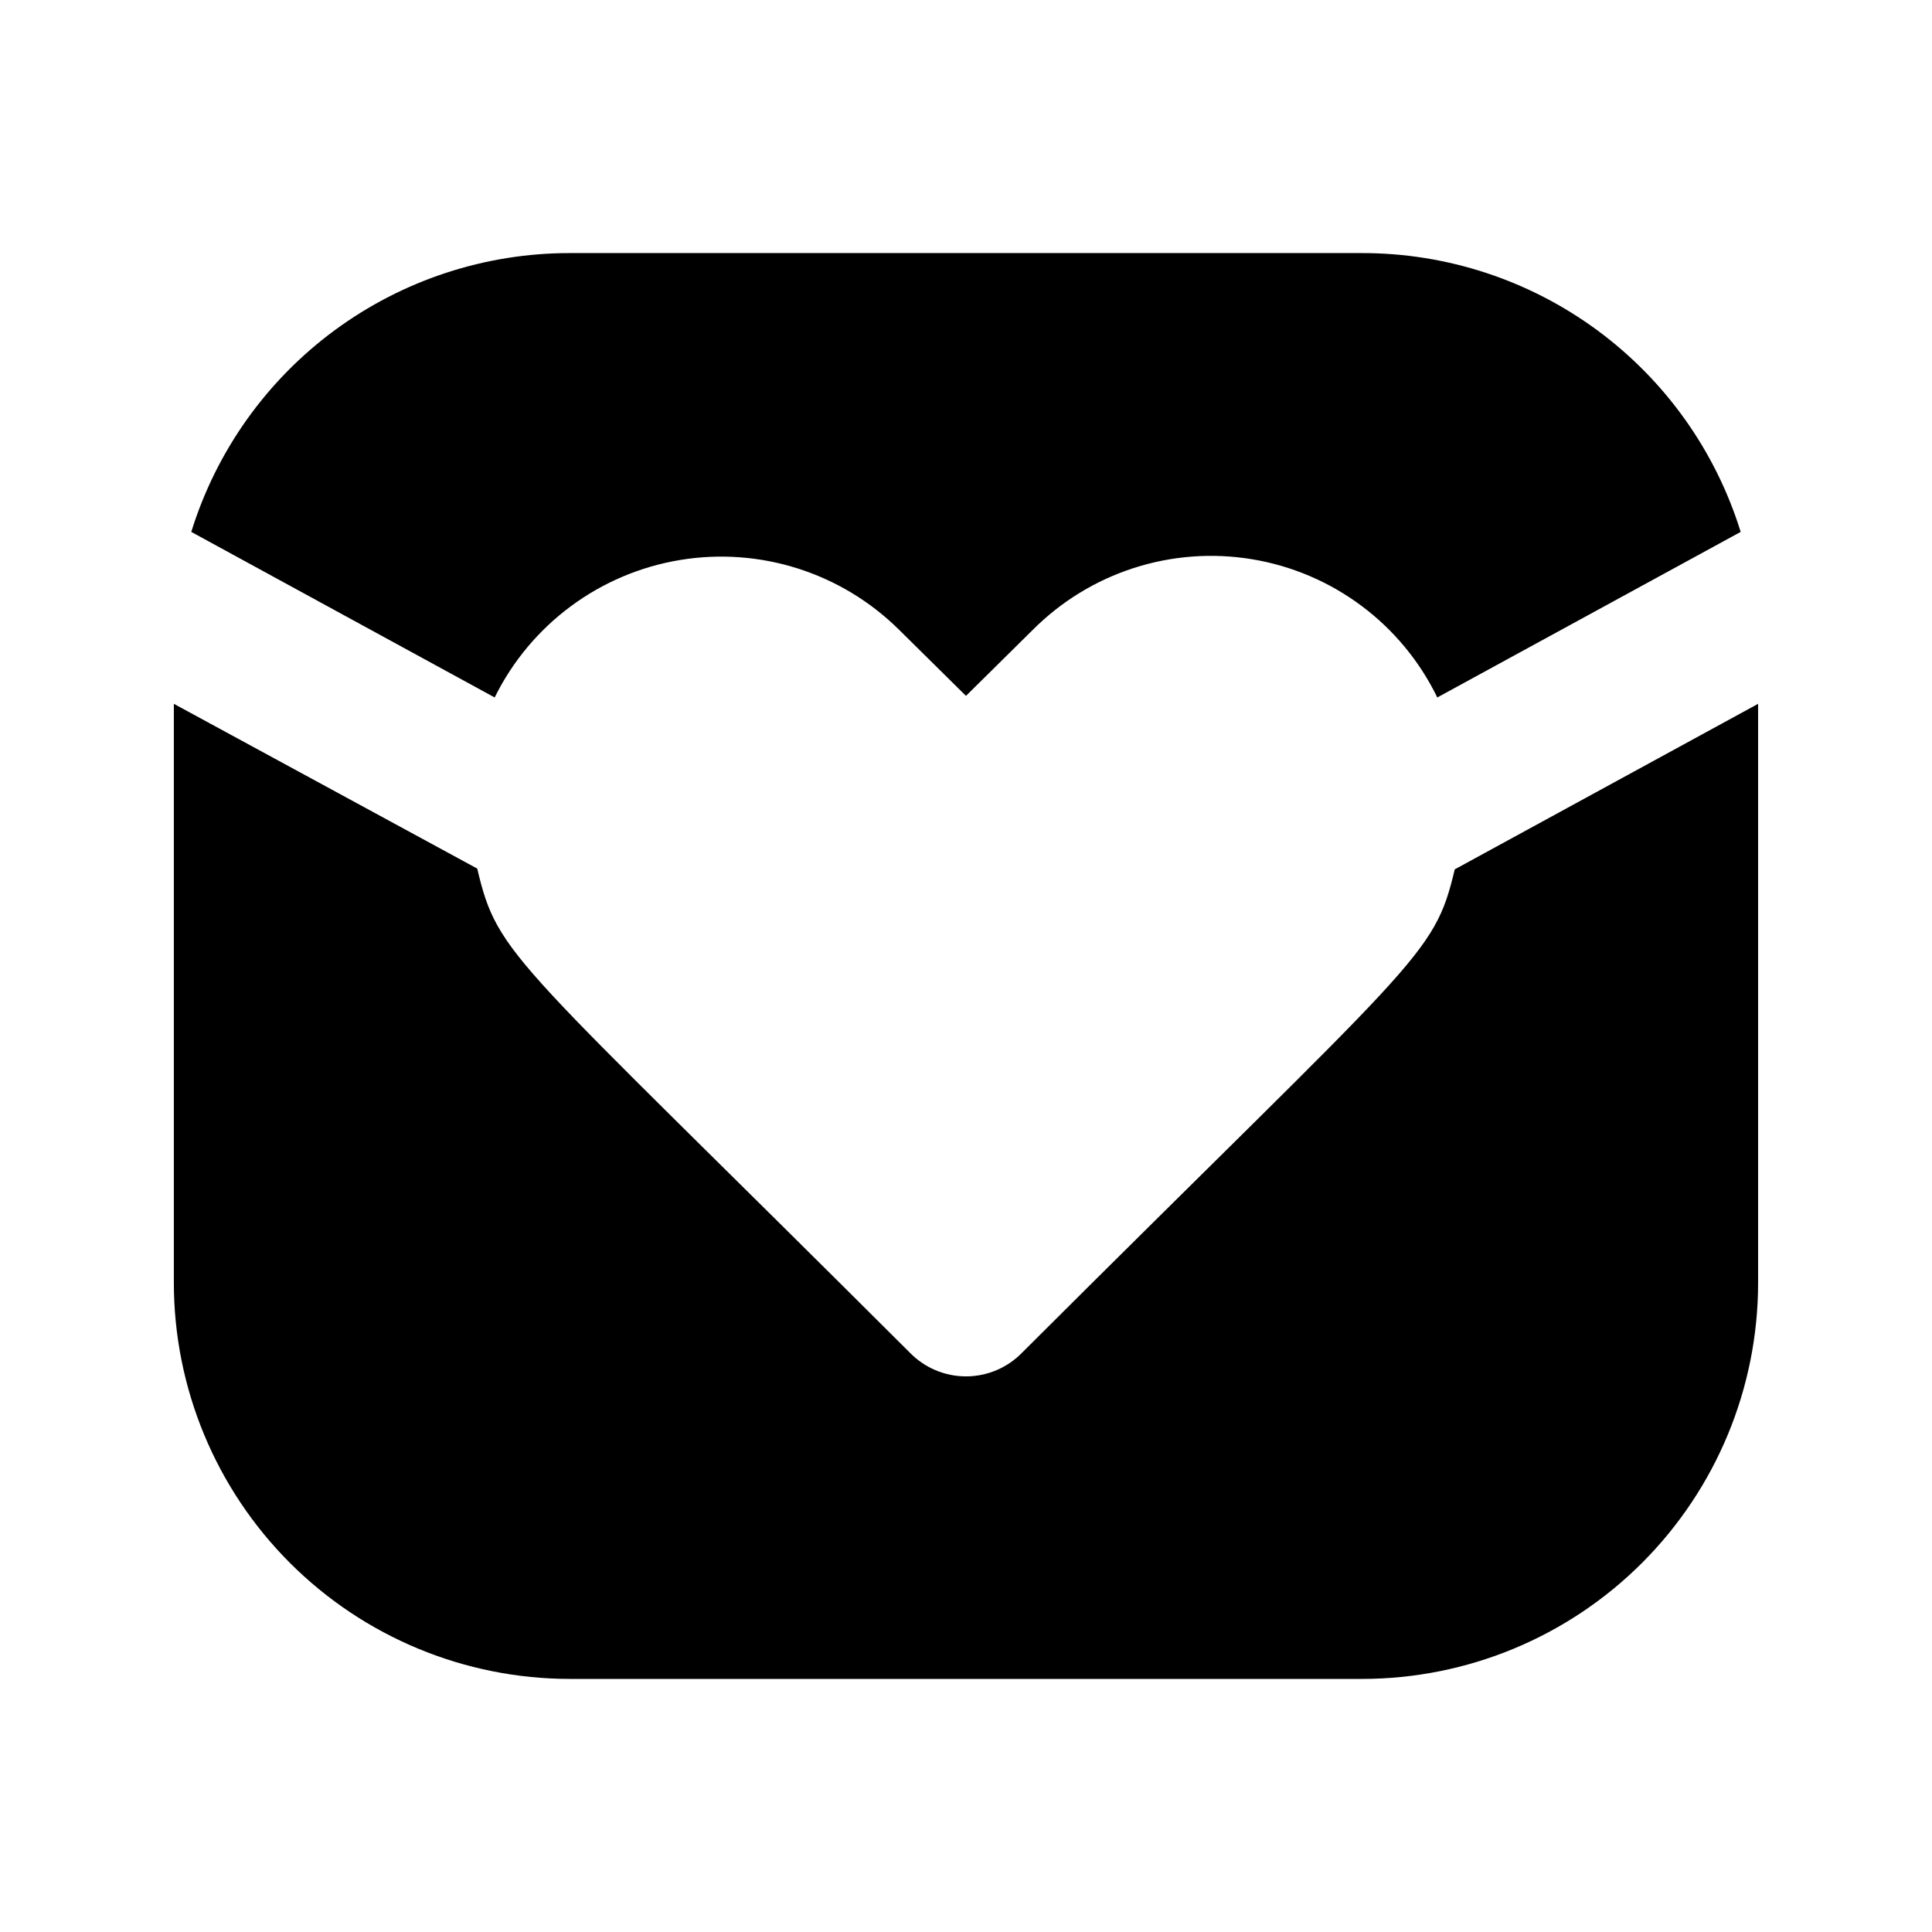
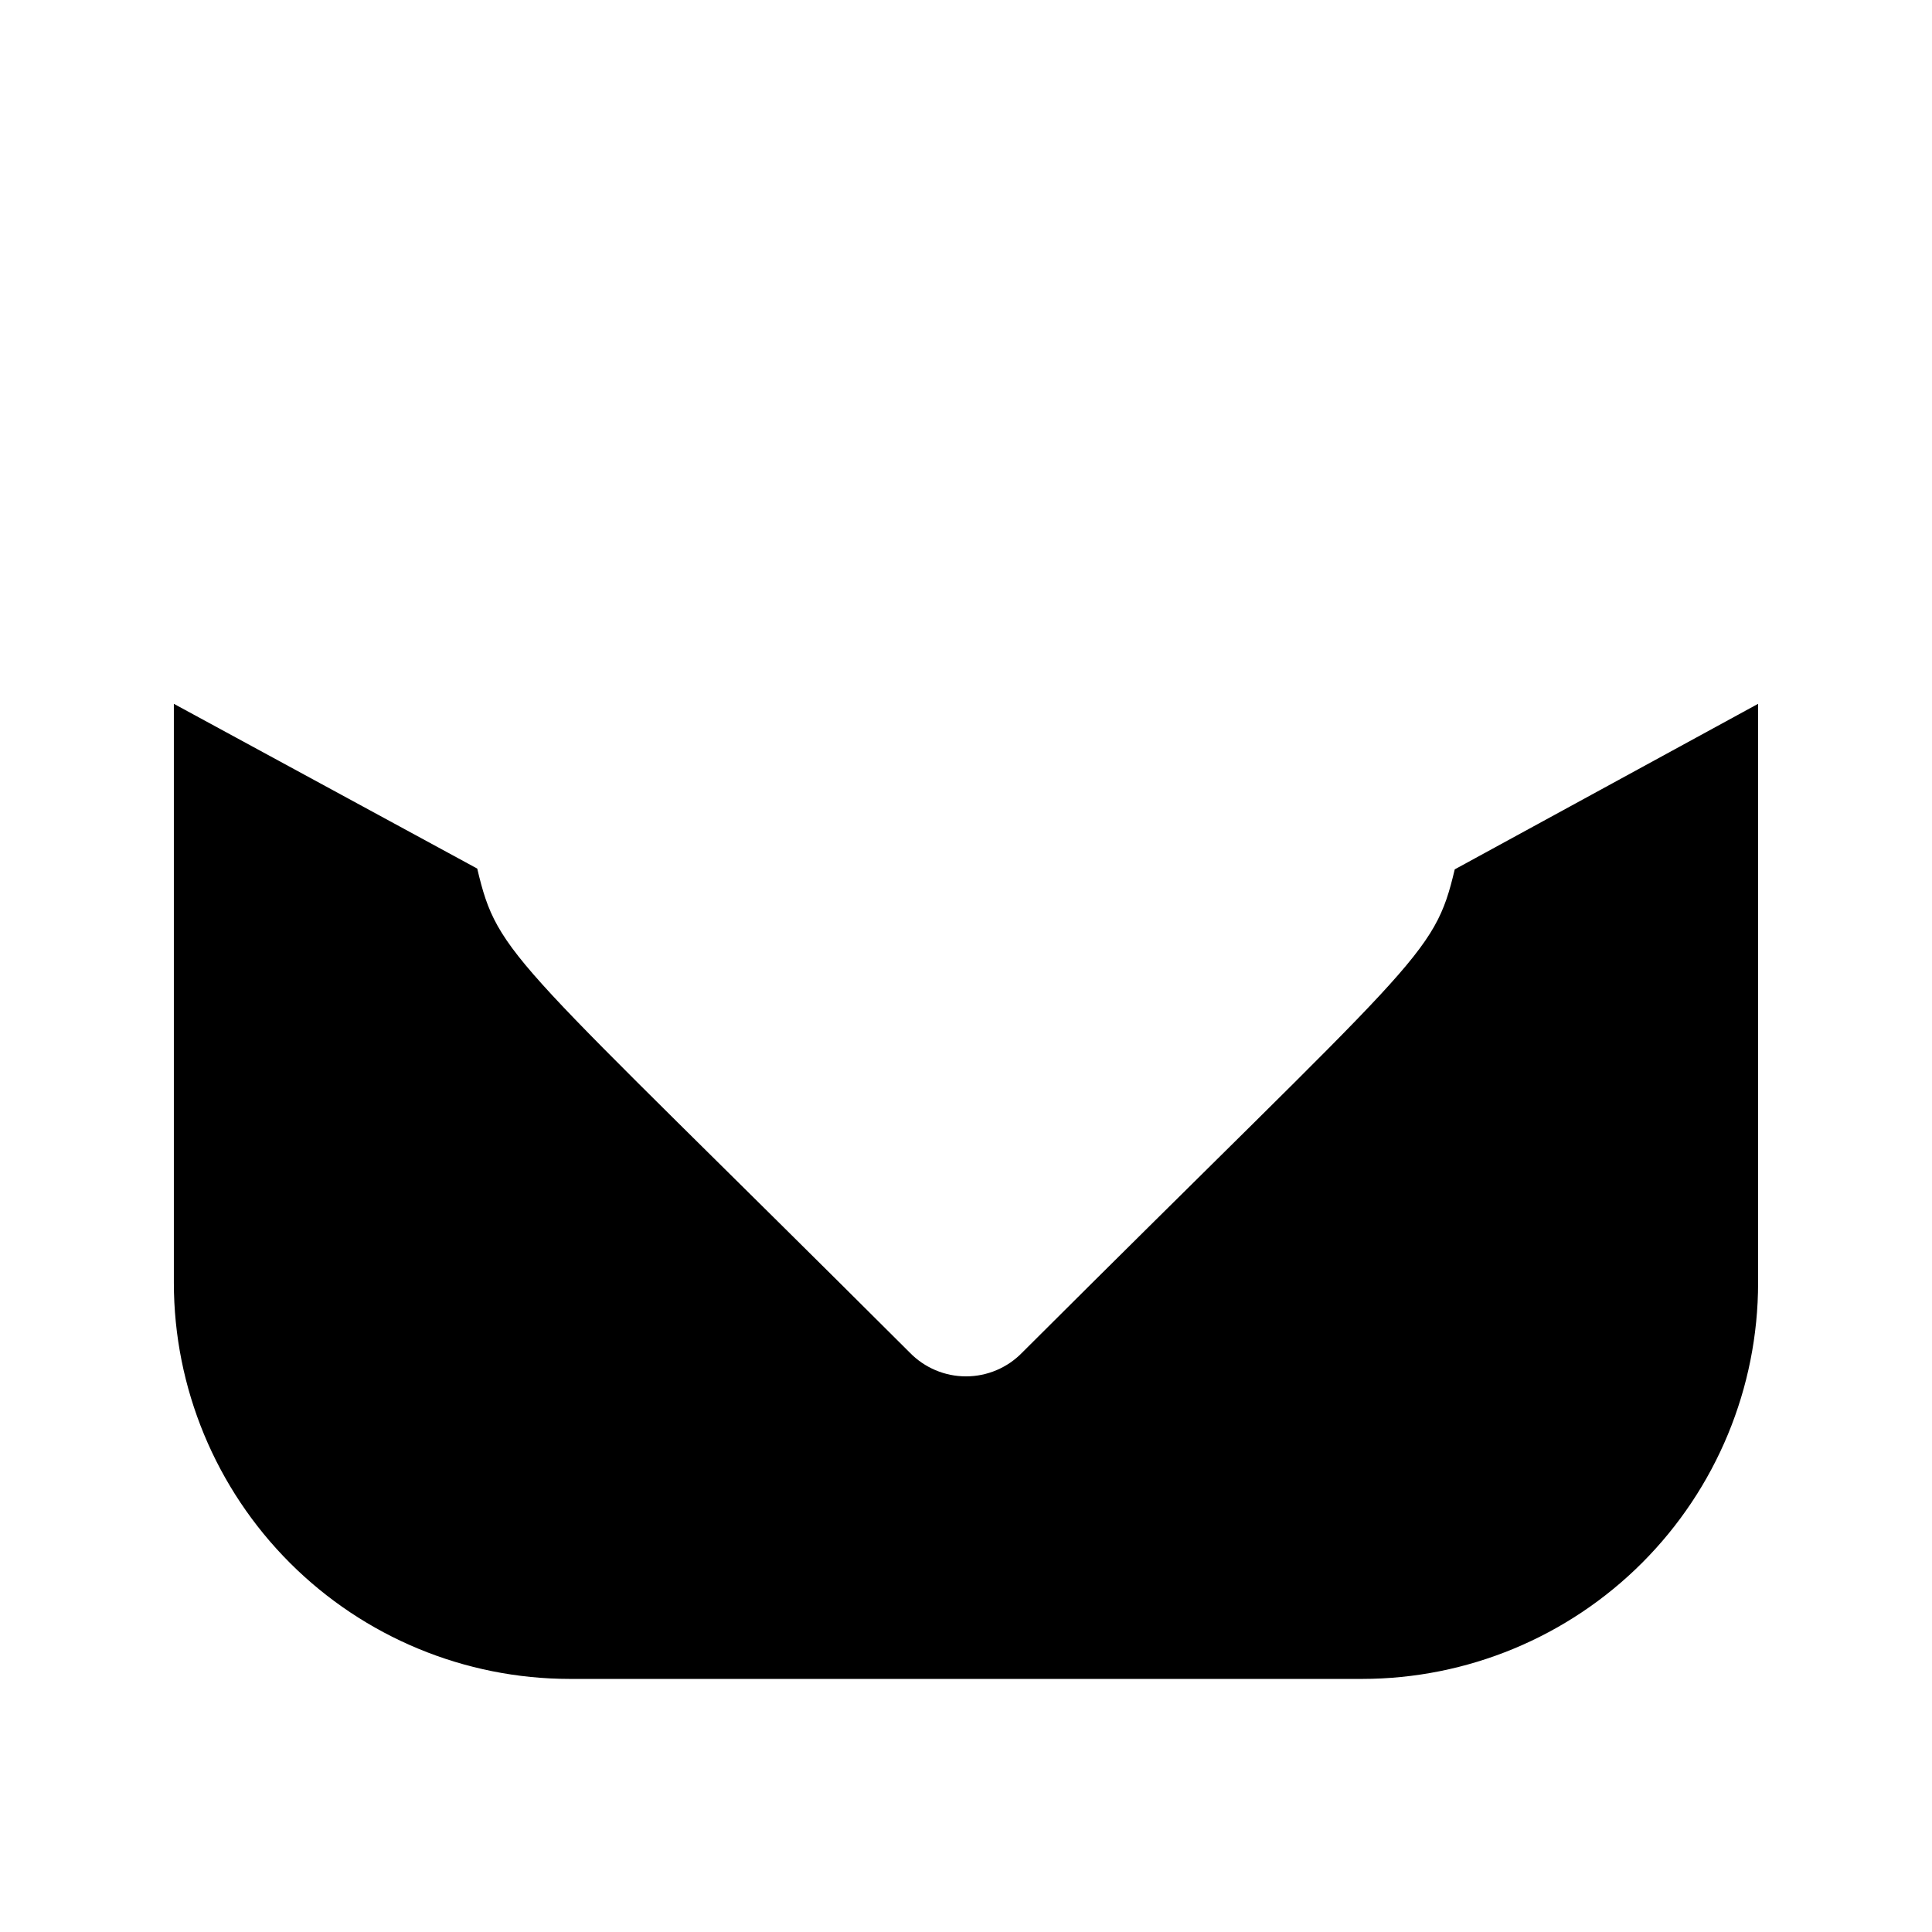
<svg xmlns="http://www.w3.org/2000/svg" fill="#000000" width="800px" height="800px" version="1.1" viewBox="144 144 512 512">
  <g>
-     <path d="m382.36 310.99 17.633 17.422 17.633-17.422h0.004c15.227-15.324 36.934-22.32 58.242-18.777 21.309 3.547 39.578 17.195 49.027 36.621l80.398-43.875c-6.637-21.418-19.961-40.148-38.02-53.449-18.055-13.297-39.898-20.461-62.324-20.441h-209.92c-22.426-0.02-44.266 7.144-62.324 20.441-18.059 13.301-31.383 32.031-38.02 53.449l80.402 43.875c9.539-19.328 27.797-32.883 49.059-36.418 21.262-3.539 42.926 3.375 58.207 18.574z" />
    <path d="m529.52 374.39c-5.543 23.453-9.32 22.98-114.62 128.05v0.004c-3.91 4.031-9.285 6.309-14.902 6.309s-10.996-2.277-14.906-6.309c-105.59-105.36-109.02-104.57-114.62-128.26l-80.398-43.664v153.45c0.012 27.836 11.07 54.527 30.754 74.211 19.68 19.68 46.371 30.742 74.207 30.75h209.92c27.836-0.008 54.527-11.07 74.207-30.75 19.684-19.684 30.746-46.375 30.754-74.211v-153.45z" />
  </g>
</svg>